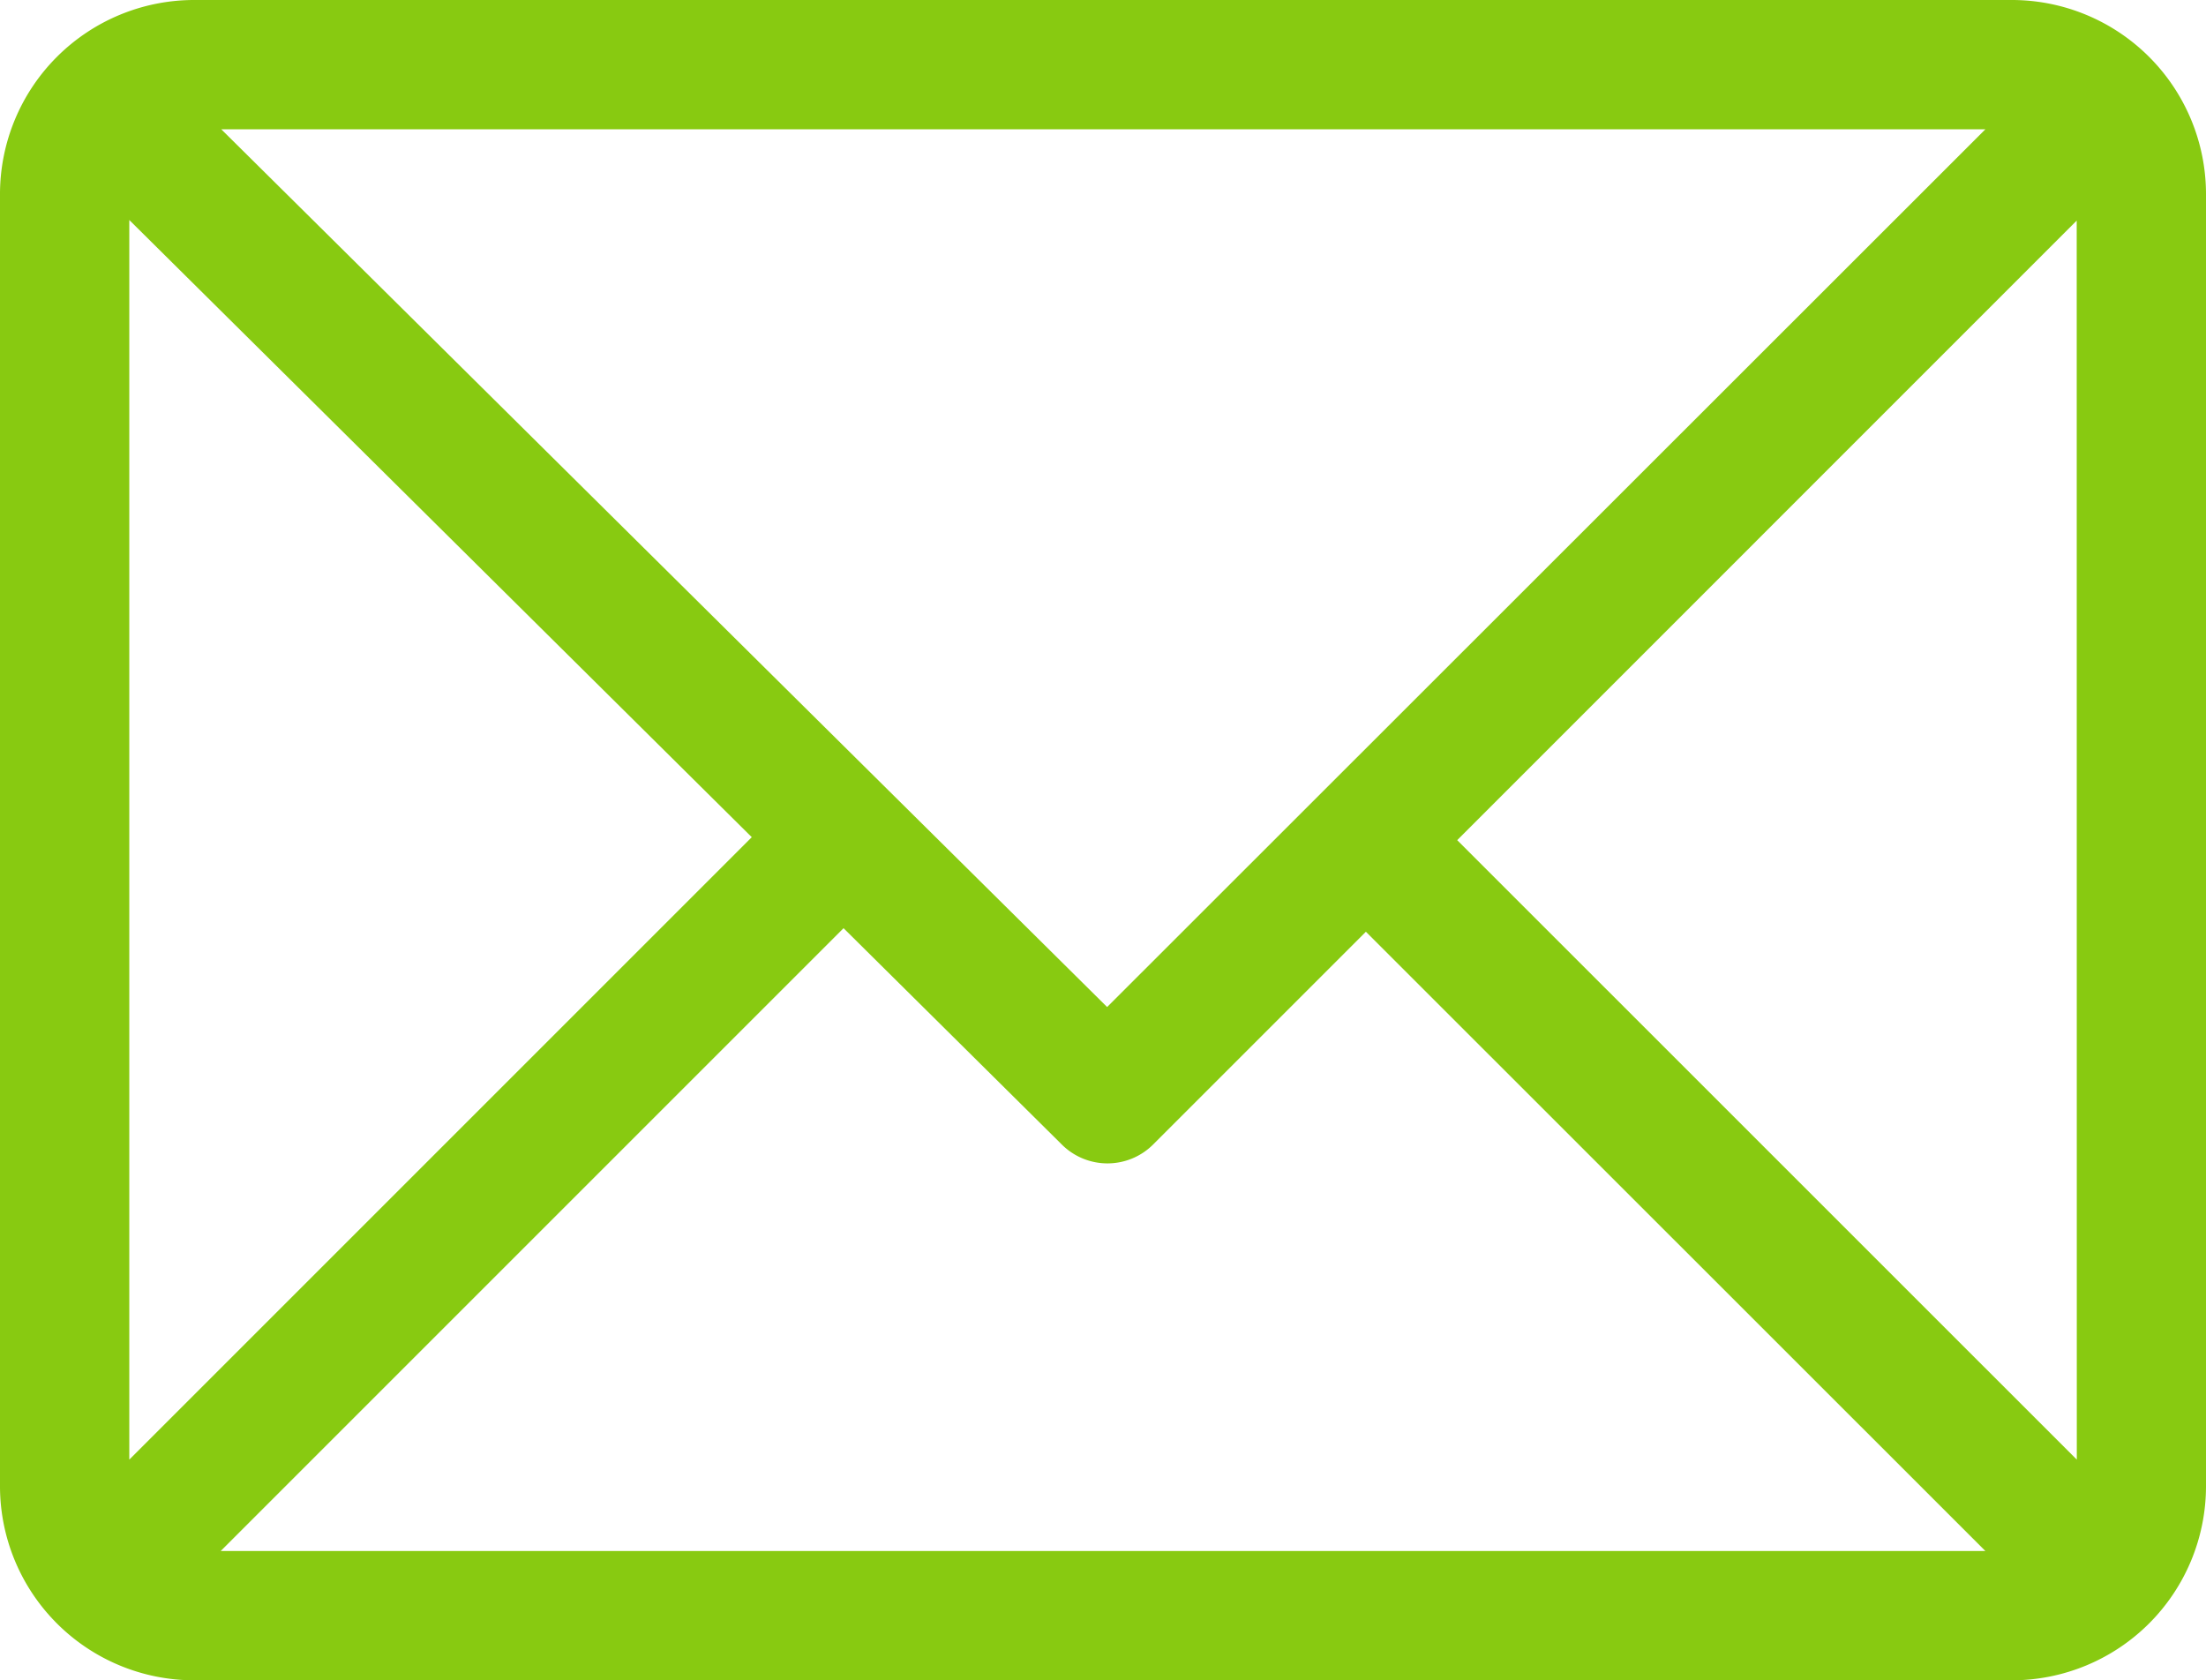
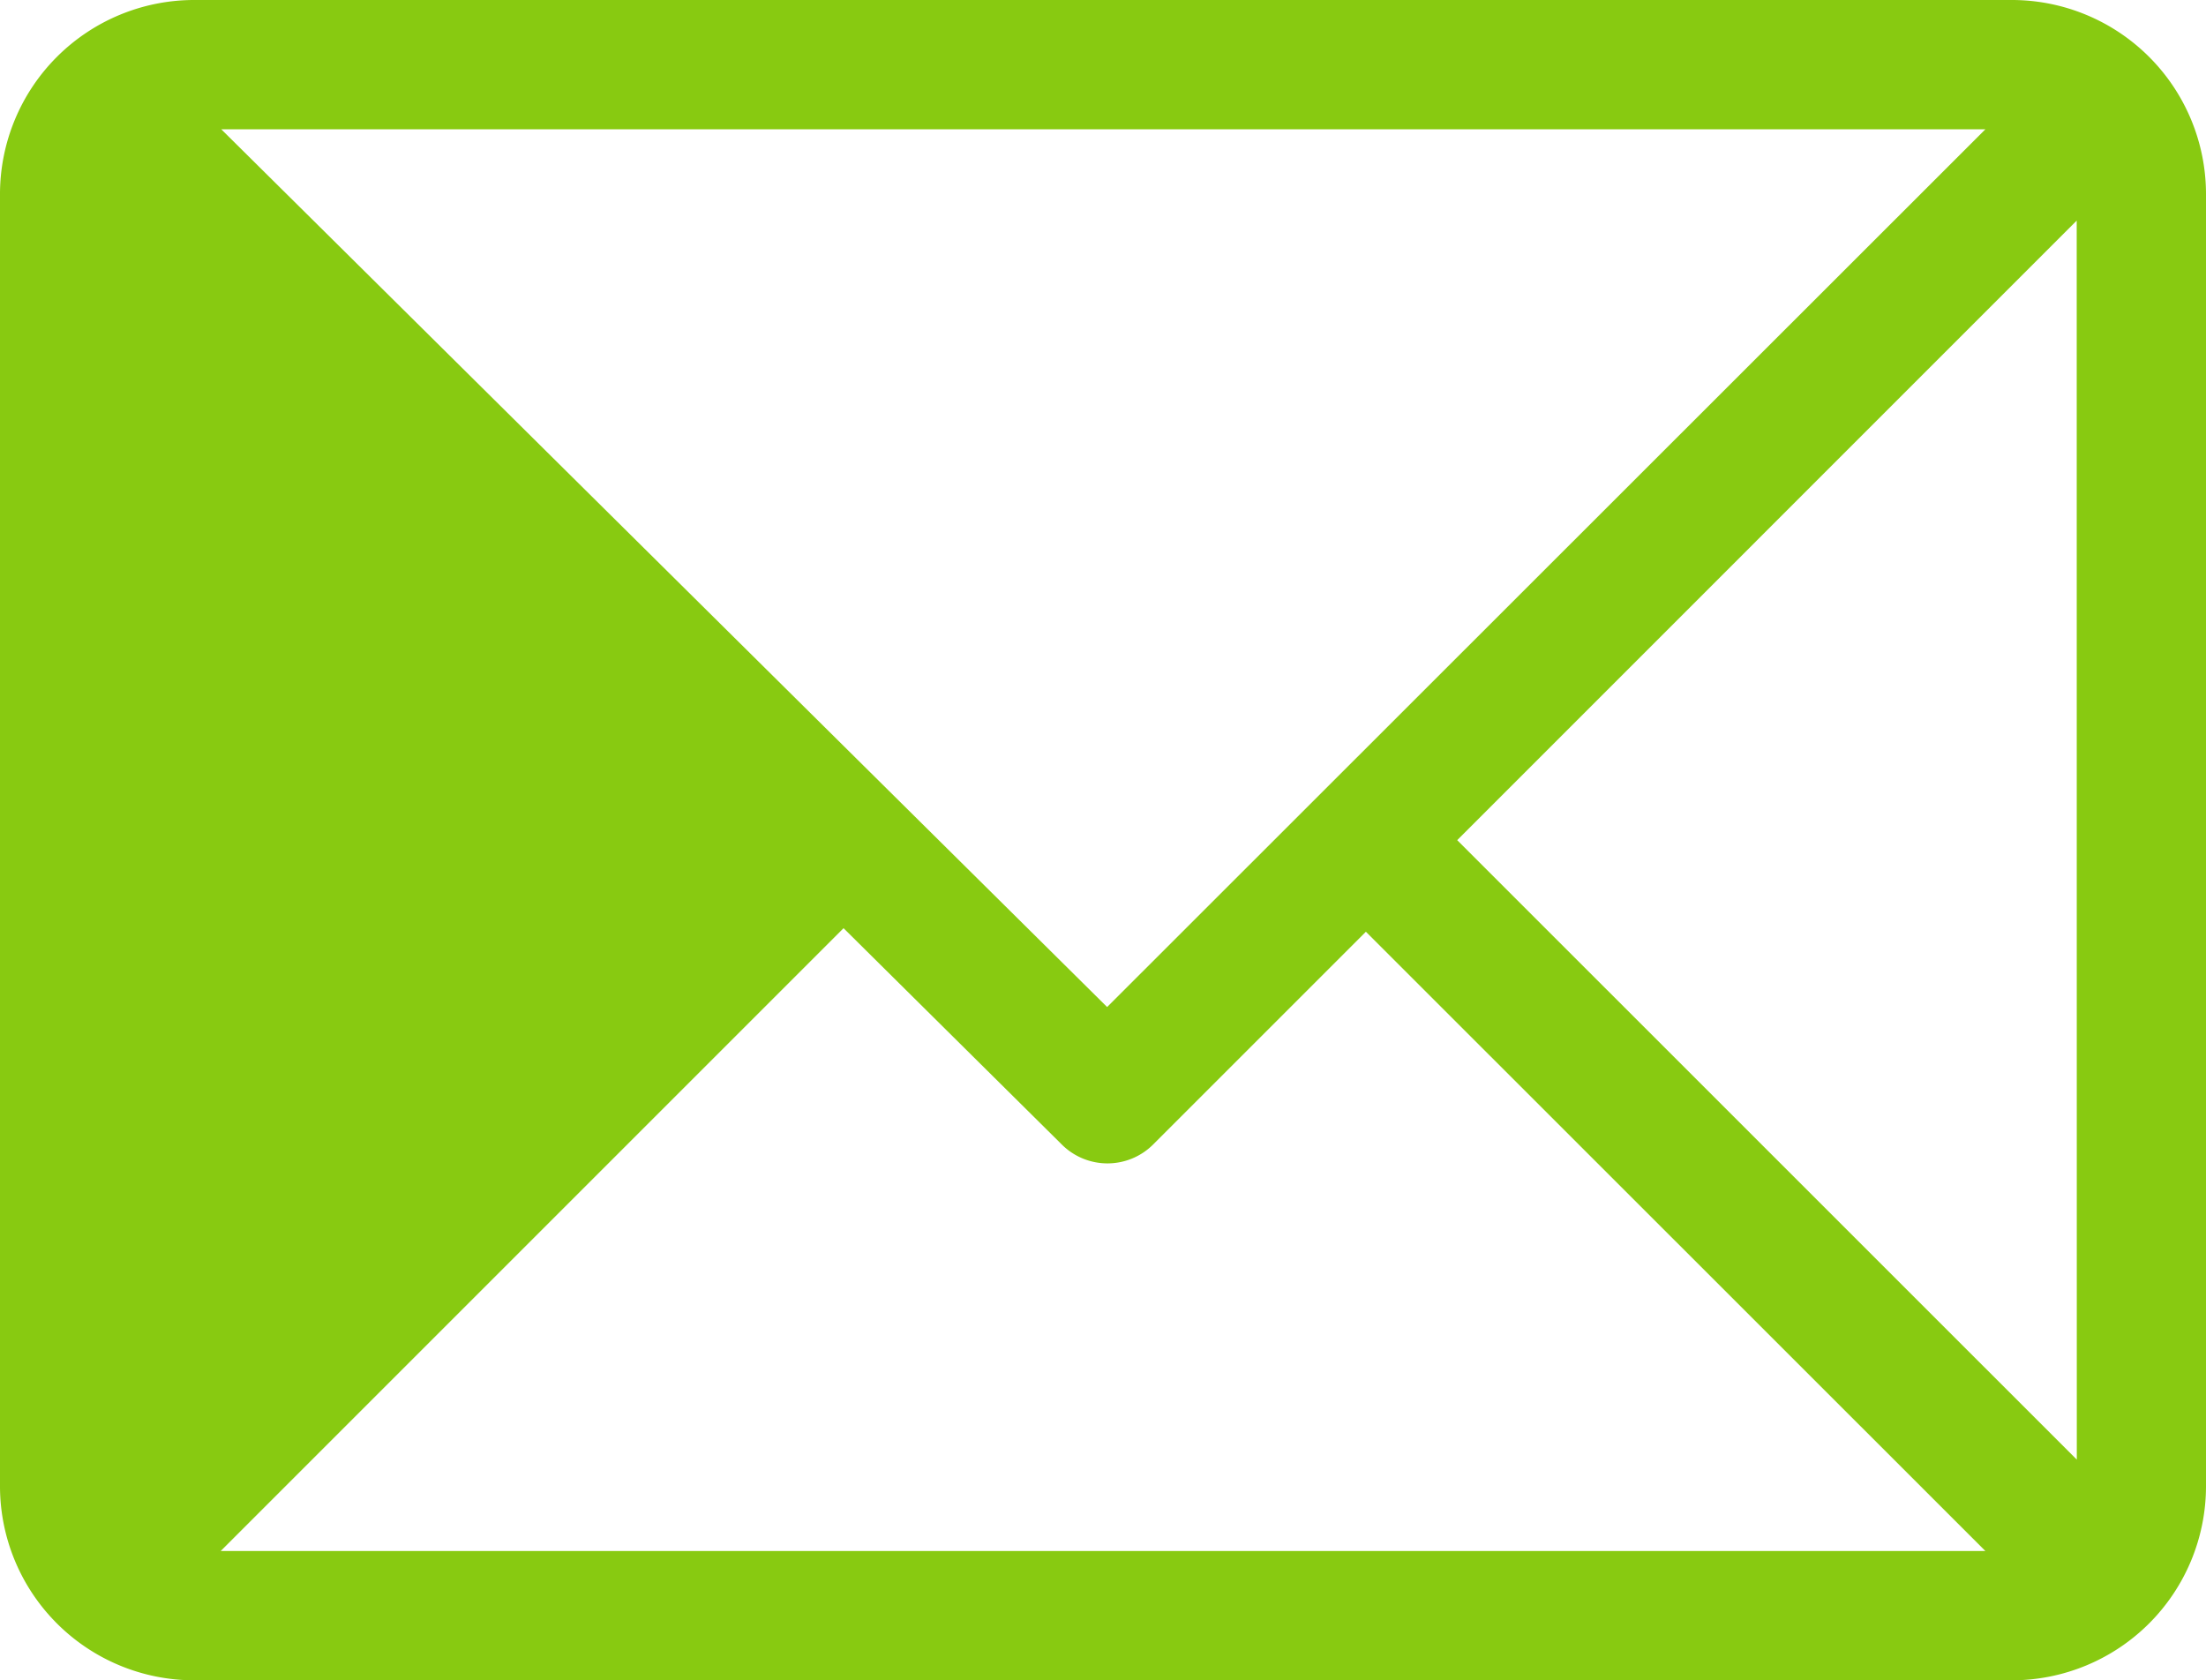
<svg xmlns="http://www.w3.org/2000/svg" width="23" height="17.52" viewBox="0 0 23 17.52">
  <defs>
    <style>.a{fill:#88ca11;}</style>
  </defs>
  <g transform="translate(0 -61)">
    <g transform="translate(0 61)">
-       <path class="a" d="M20.979,61H2.021A2.025,2.025,0,0,0,0,63.021V76.5A2.025,2.025,0,0,0,2.021,78.52H20.979A2.025,2.025,0,0,0,23,76.5V63.021A2.025,2.025,0,0,0,20.979,61ZM20.7,62.348,11.543,71.5,2.307,62.348ZM1.348,76.219V63.294l6.49,6.435Zm.953.953,6.494-6.494,2.276,2.256a.674.674,0,0,0,.951,0l2.219-2.219L20.7,77.172Zm19.352-.953L15.193,69.76,21.652,63.3Z" transform="translate(0 -61)" />
+       <path class="a" d="M20.979,61H2.021A2.025,2.025,0,0,0,0,63.021V76.5A2.025,2.025,0,0,0,2.021,78.52H20.979A2.025,2.025,0,0,0,23,76.5V63.021A2.025,2.025,0,0,0,20.979,61ZM20.7,62.348,11.543,71.5,2.307,62.348ZM1.348,76.219l6.49,6.435Zm.953.953,6.494-6.494,2.276,2.256a.674.674,0,0,0,.951,0l2.219-2.219L20.7,77.172Zm19.352-.953L15.193,69.76,21.652,63.3Z" transform="translate(0 -61)" />
    </g>
  </g>
</svg>